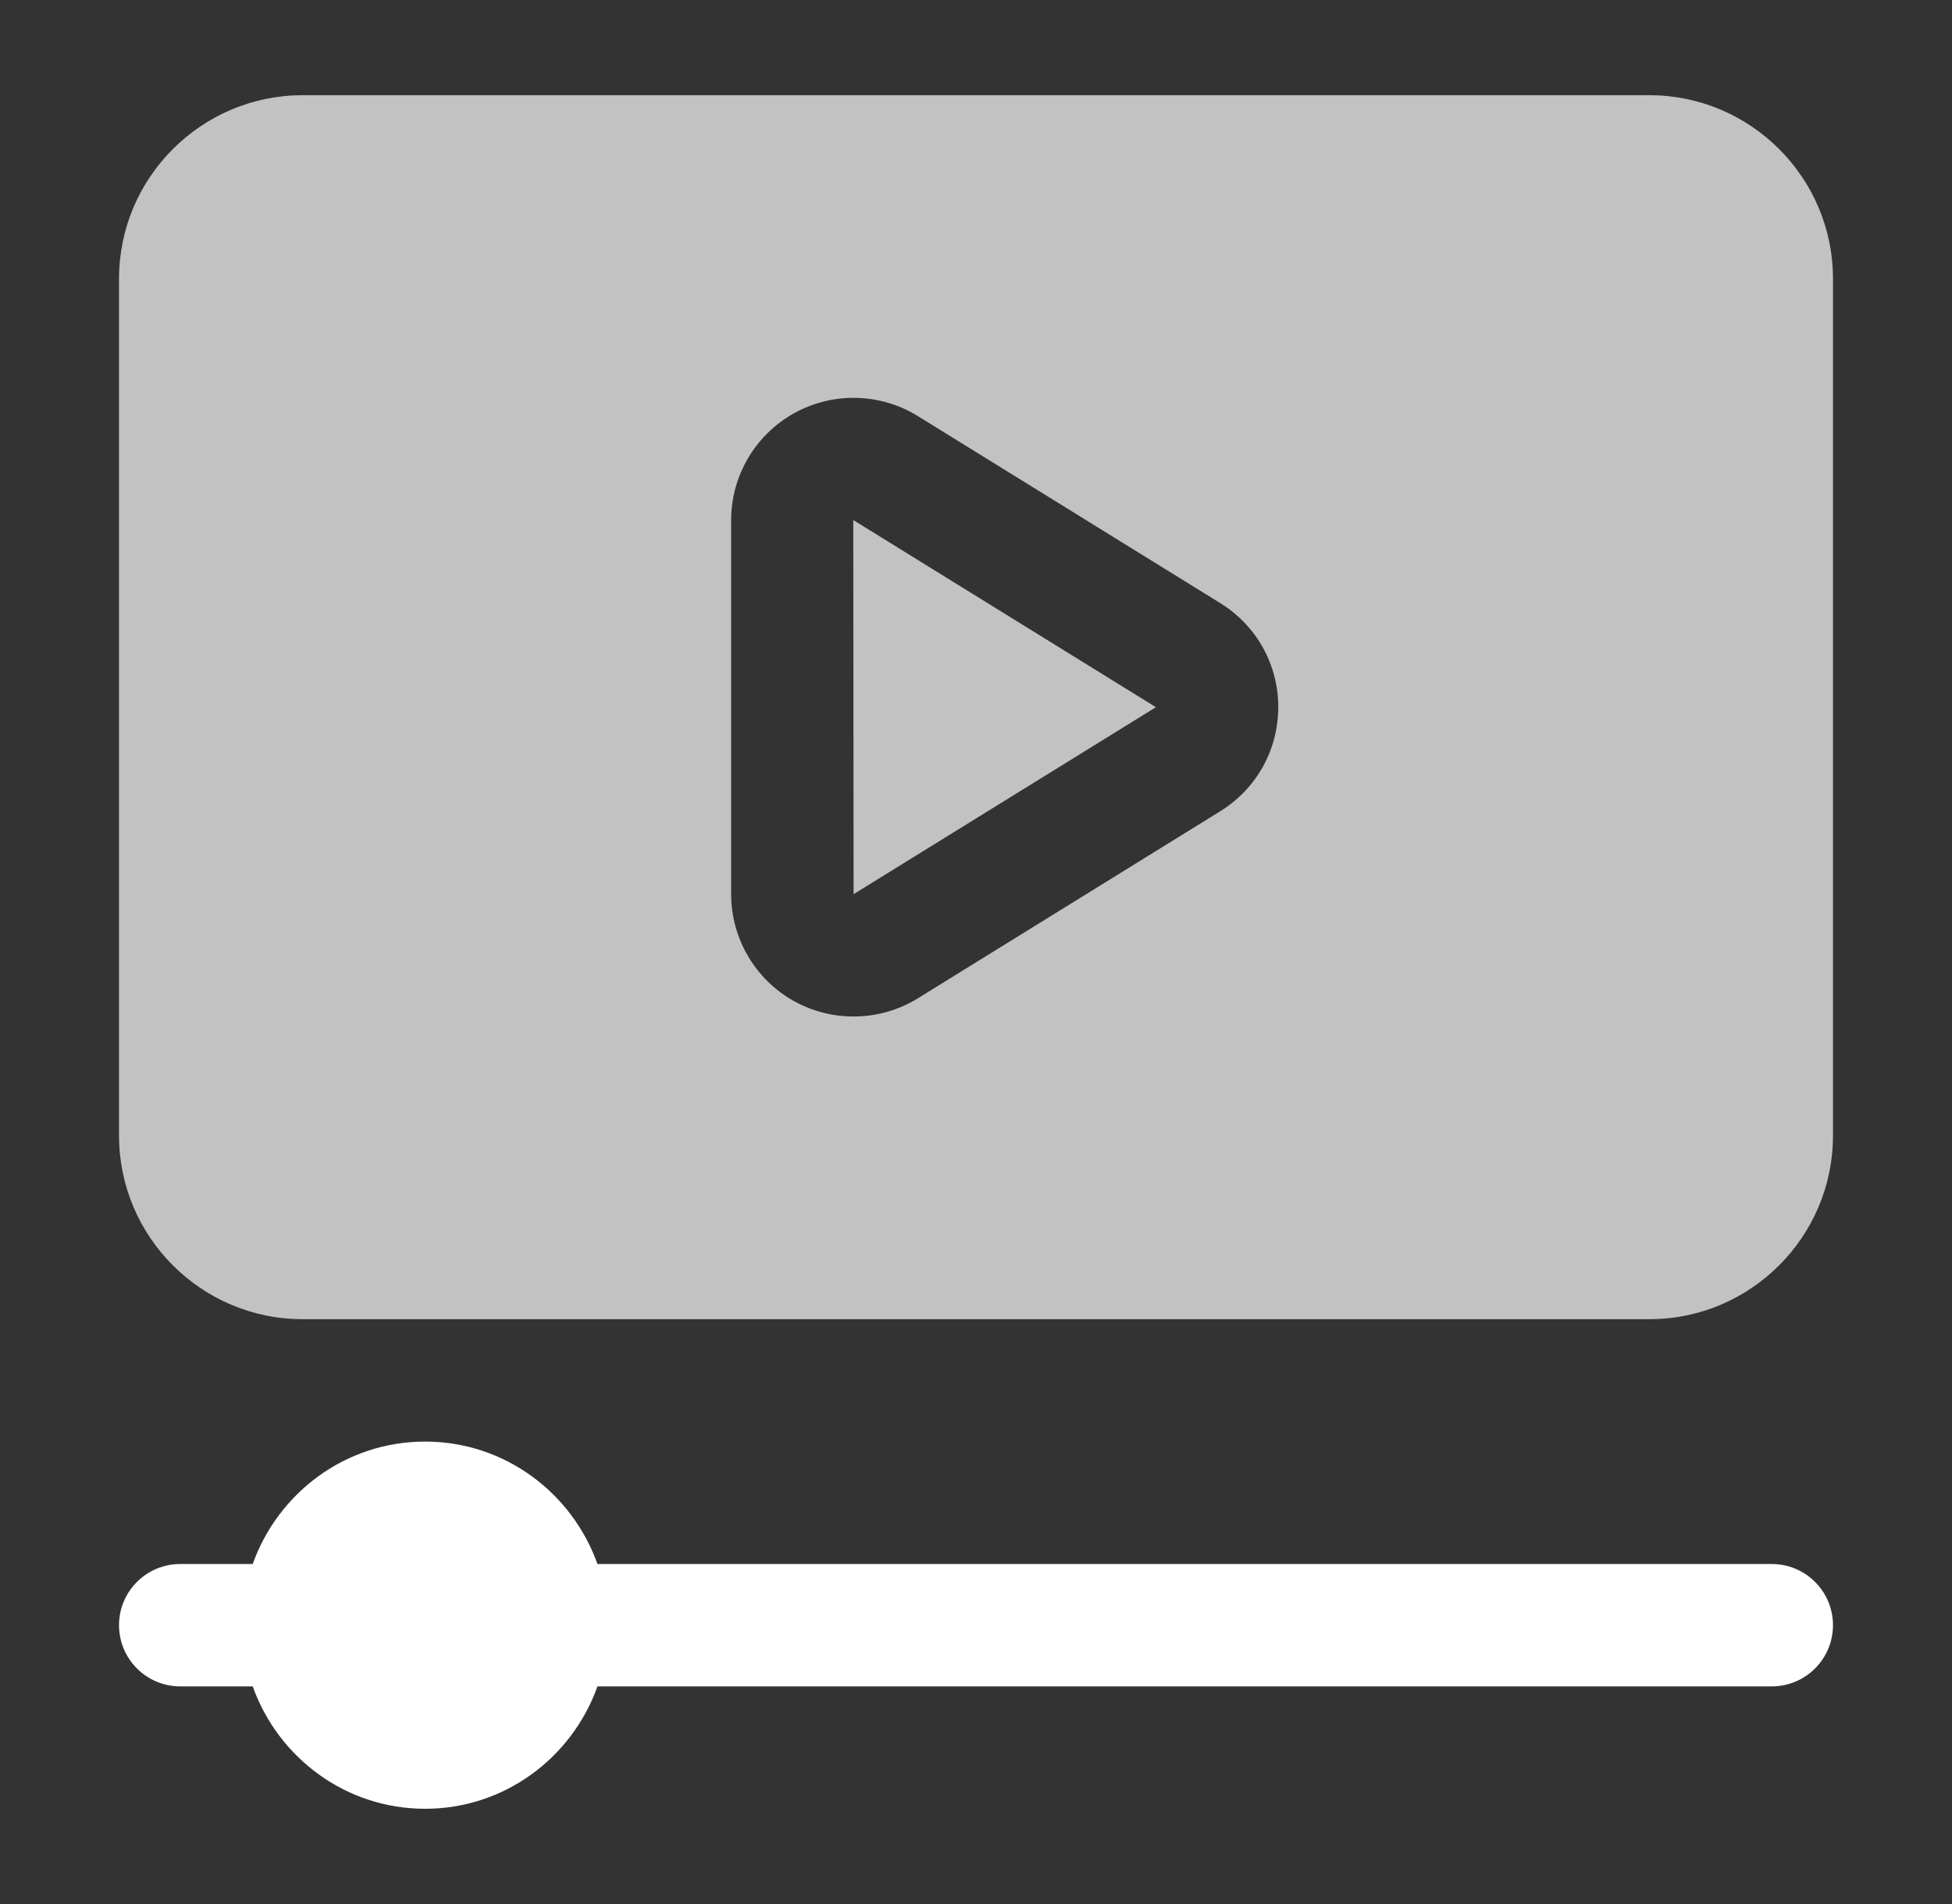
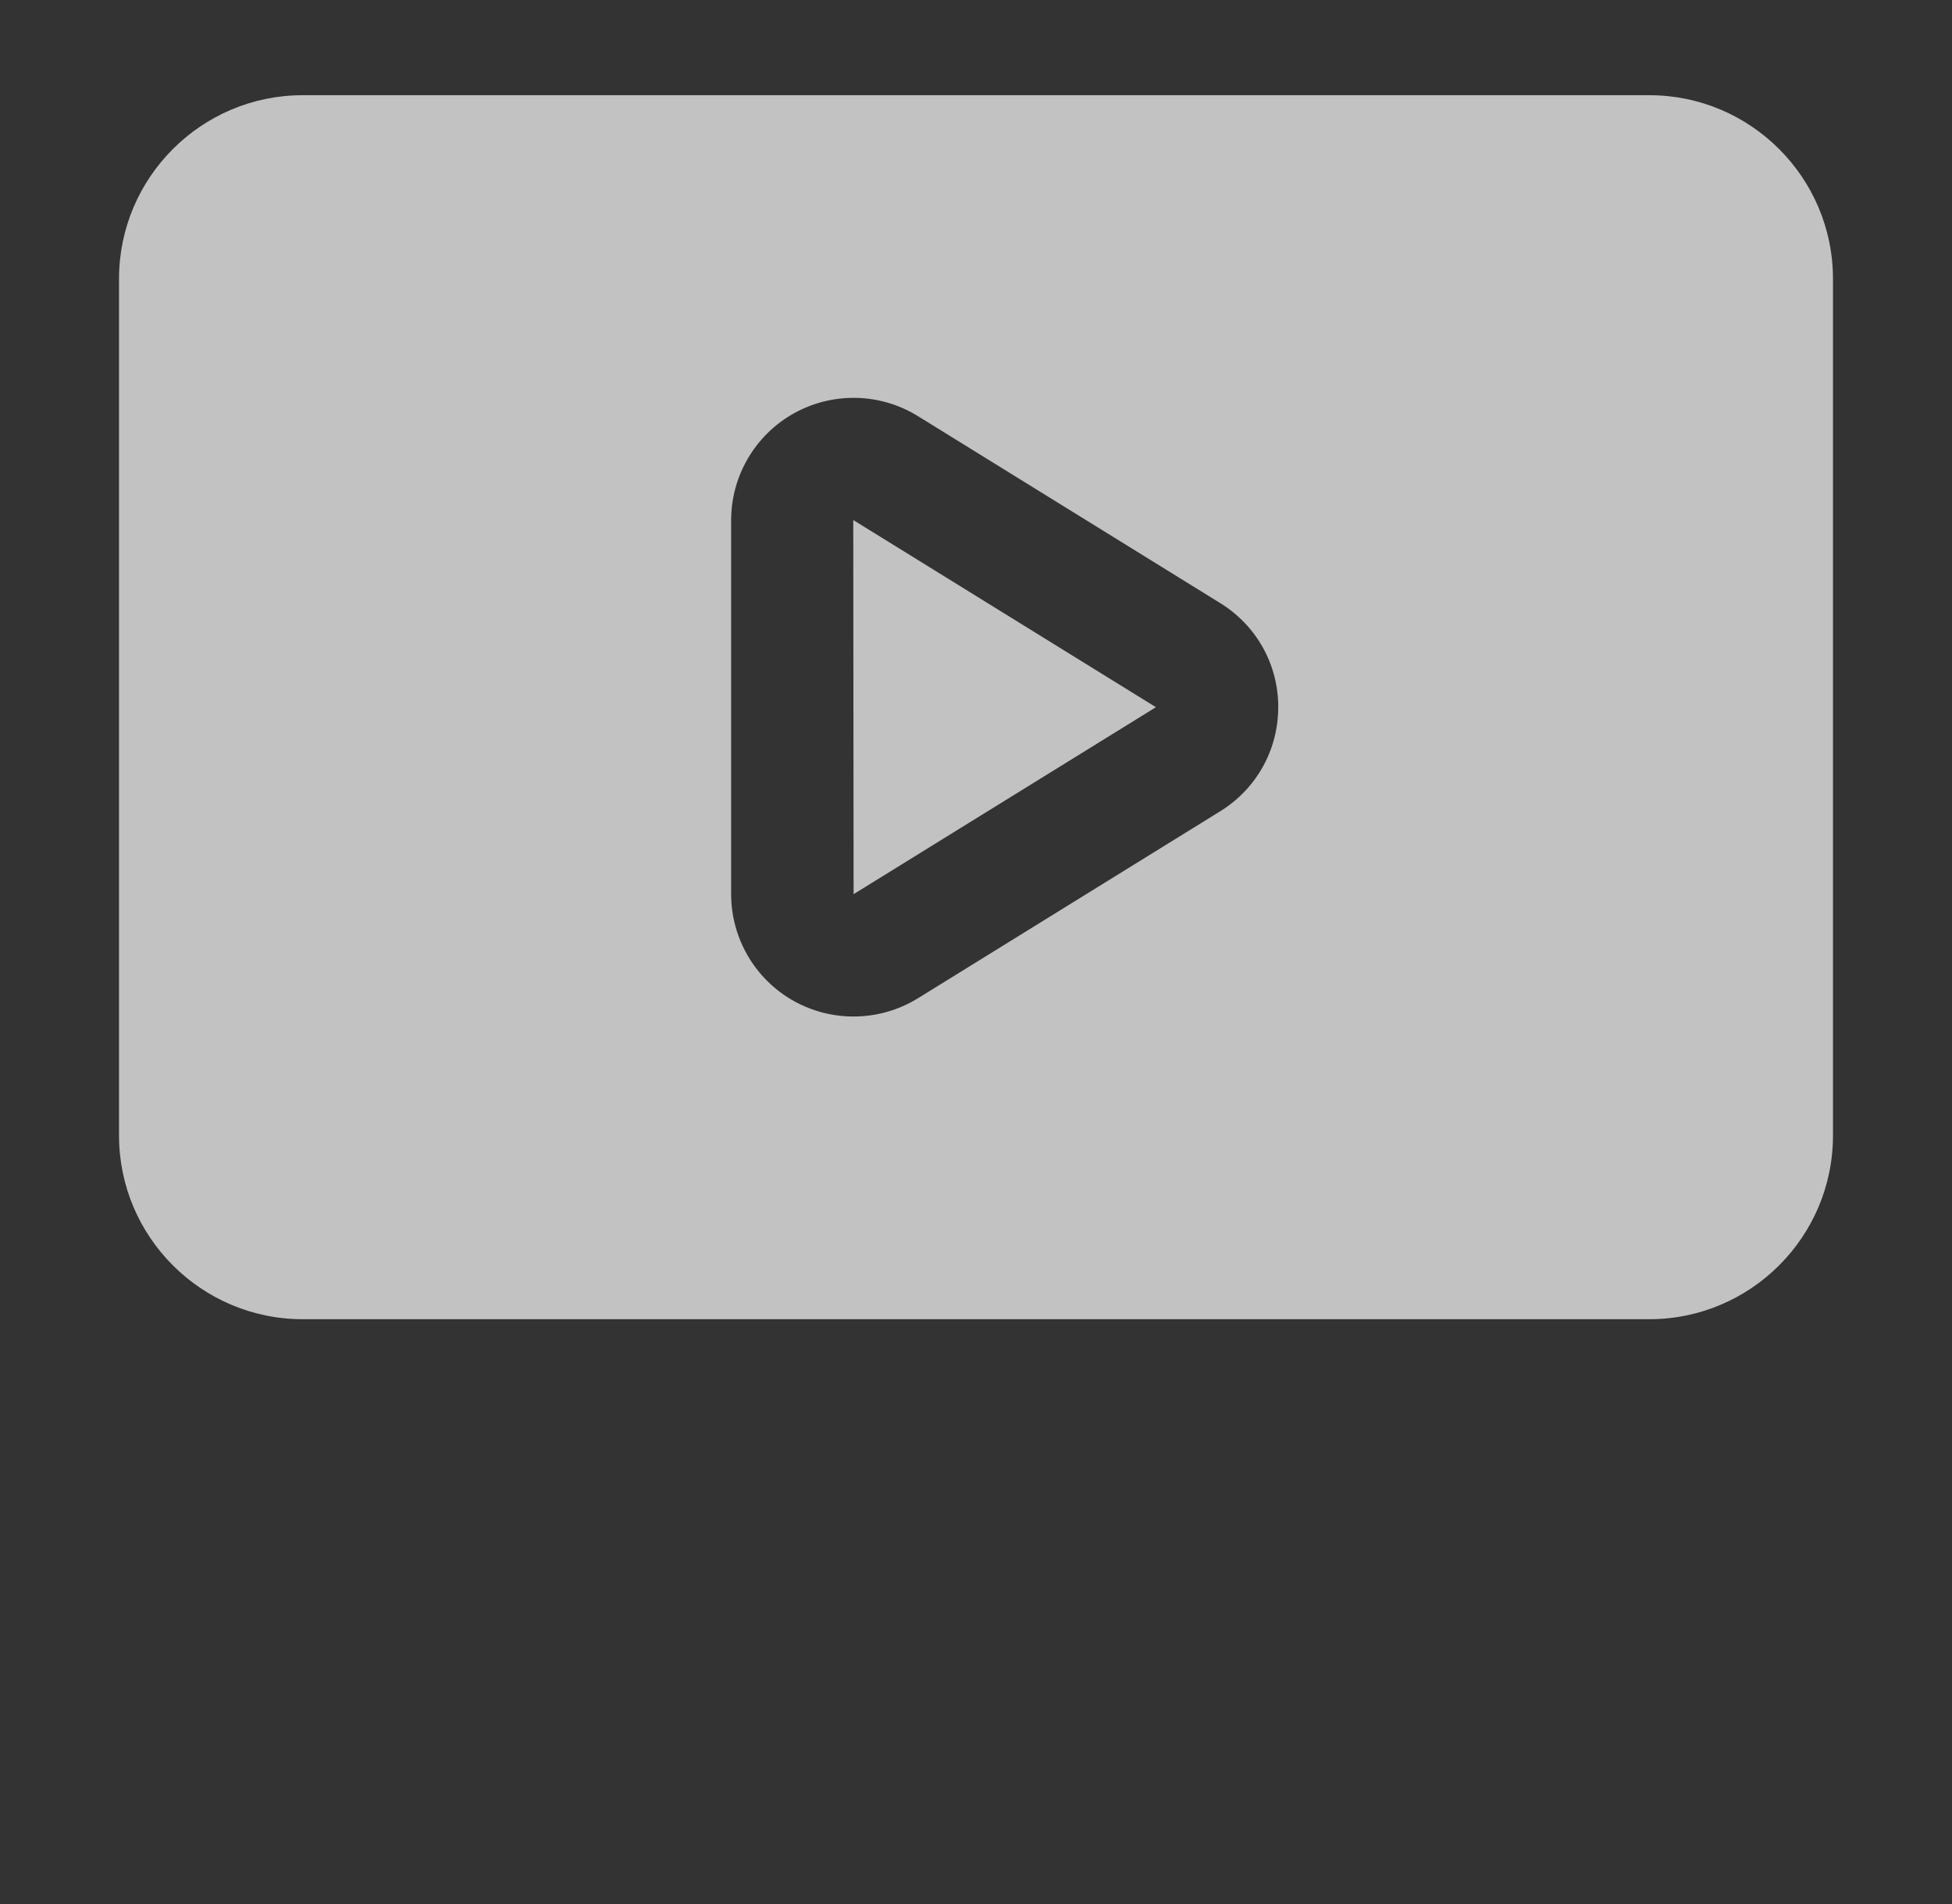
<svg xmlns="http://www.w3.org/2000/svg" width="41" height="40" viewBox="0 0 41 40" fill="none">
  <rect x="0" y="0" width="41" height="40" fill="#333333" stroke="none" />
  <path d="M17.929 18.785L24.279 14.857L17.922 10.925L17.929 18.785ZM38.5 5.857V23.857C38.5 25.984 36.769 27.714 34.643 27.714H6.357C4.231 27.714 2.5 25.984 2.5 23.857V5.857C2.5 3.731 4.231 2 6.357 2H34.643C36.769 2 38.5 3.731 38.5 5.857ZM26.849 14.857C26.849 13.96 26.394 13.143 25.63 12.67L19.28 8.742C18.489 8.252 17.49 8.229 16.676 8.683C15.862 9.137 15.357 9.997 15.357 10.929V18.785C15.357 19.717 15.864 20.579 16.676 21.031C17.066 21.248 17.497 21.355 17.927 21.355C18.398 21.355 18.867 21.227 19.28 20.972L25.63 17.043C26.392 16.571 26.848 15.753 26.848 14.856L26.849 14.857Z" fill="white" fill-opacity="0.7" />
-   <path d="M37.214 35.428C37.924 35.428 38.5 34.853 38.5 34.142C38.5 33.431 37.924 32.857 37.214 32.857H12.549C12.017 31.364 10.603 30.285 8.929 30.285C7.255 30.285 5.84 31.364 5.308 32.857H3.786C3.076 32.857 2.5 33.431 2.5 34.142C2.5 34.853 3.076 35.428 3.786 35.428H5.308C5.84 36.921 7.255 37.999 8.929 37.999C10.603 37.999 12.017 36.921 12.549 35.428H37.214Z" fill="white" />
</svg>